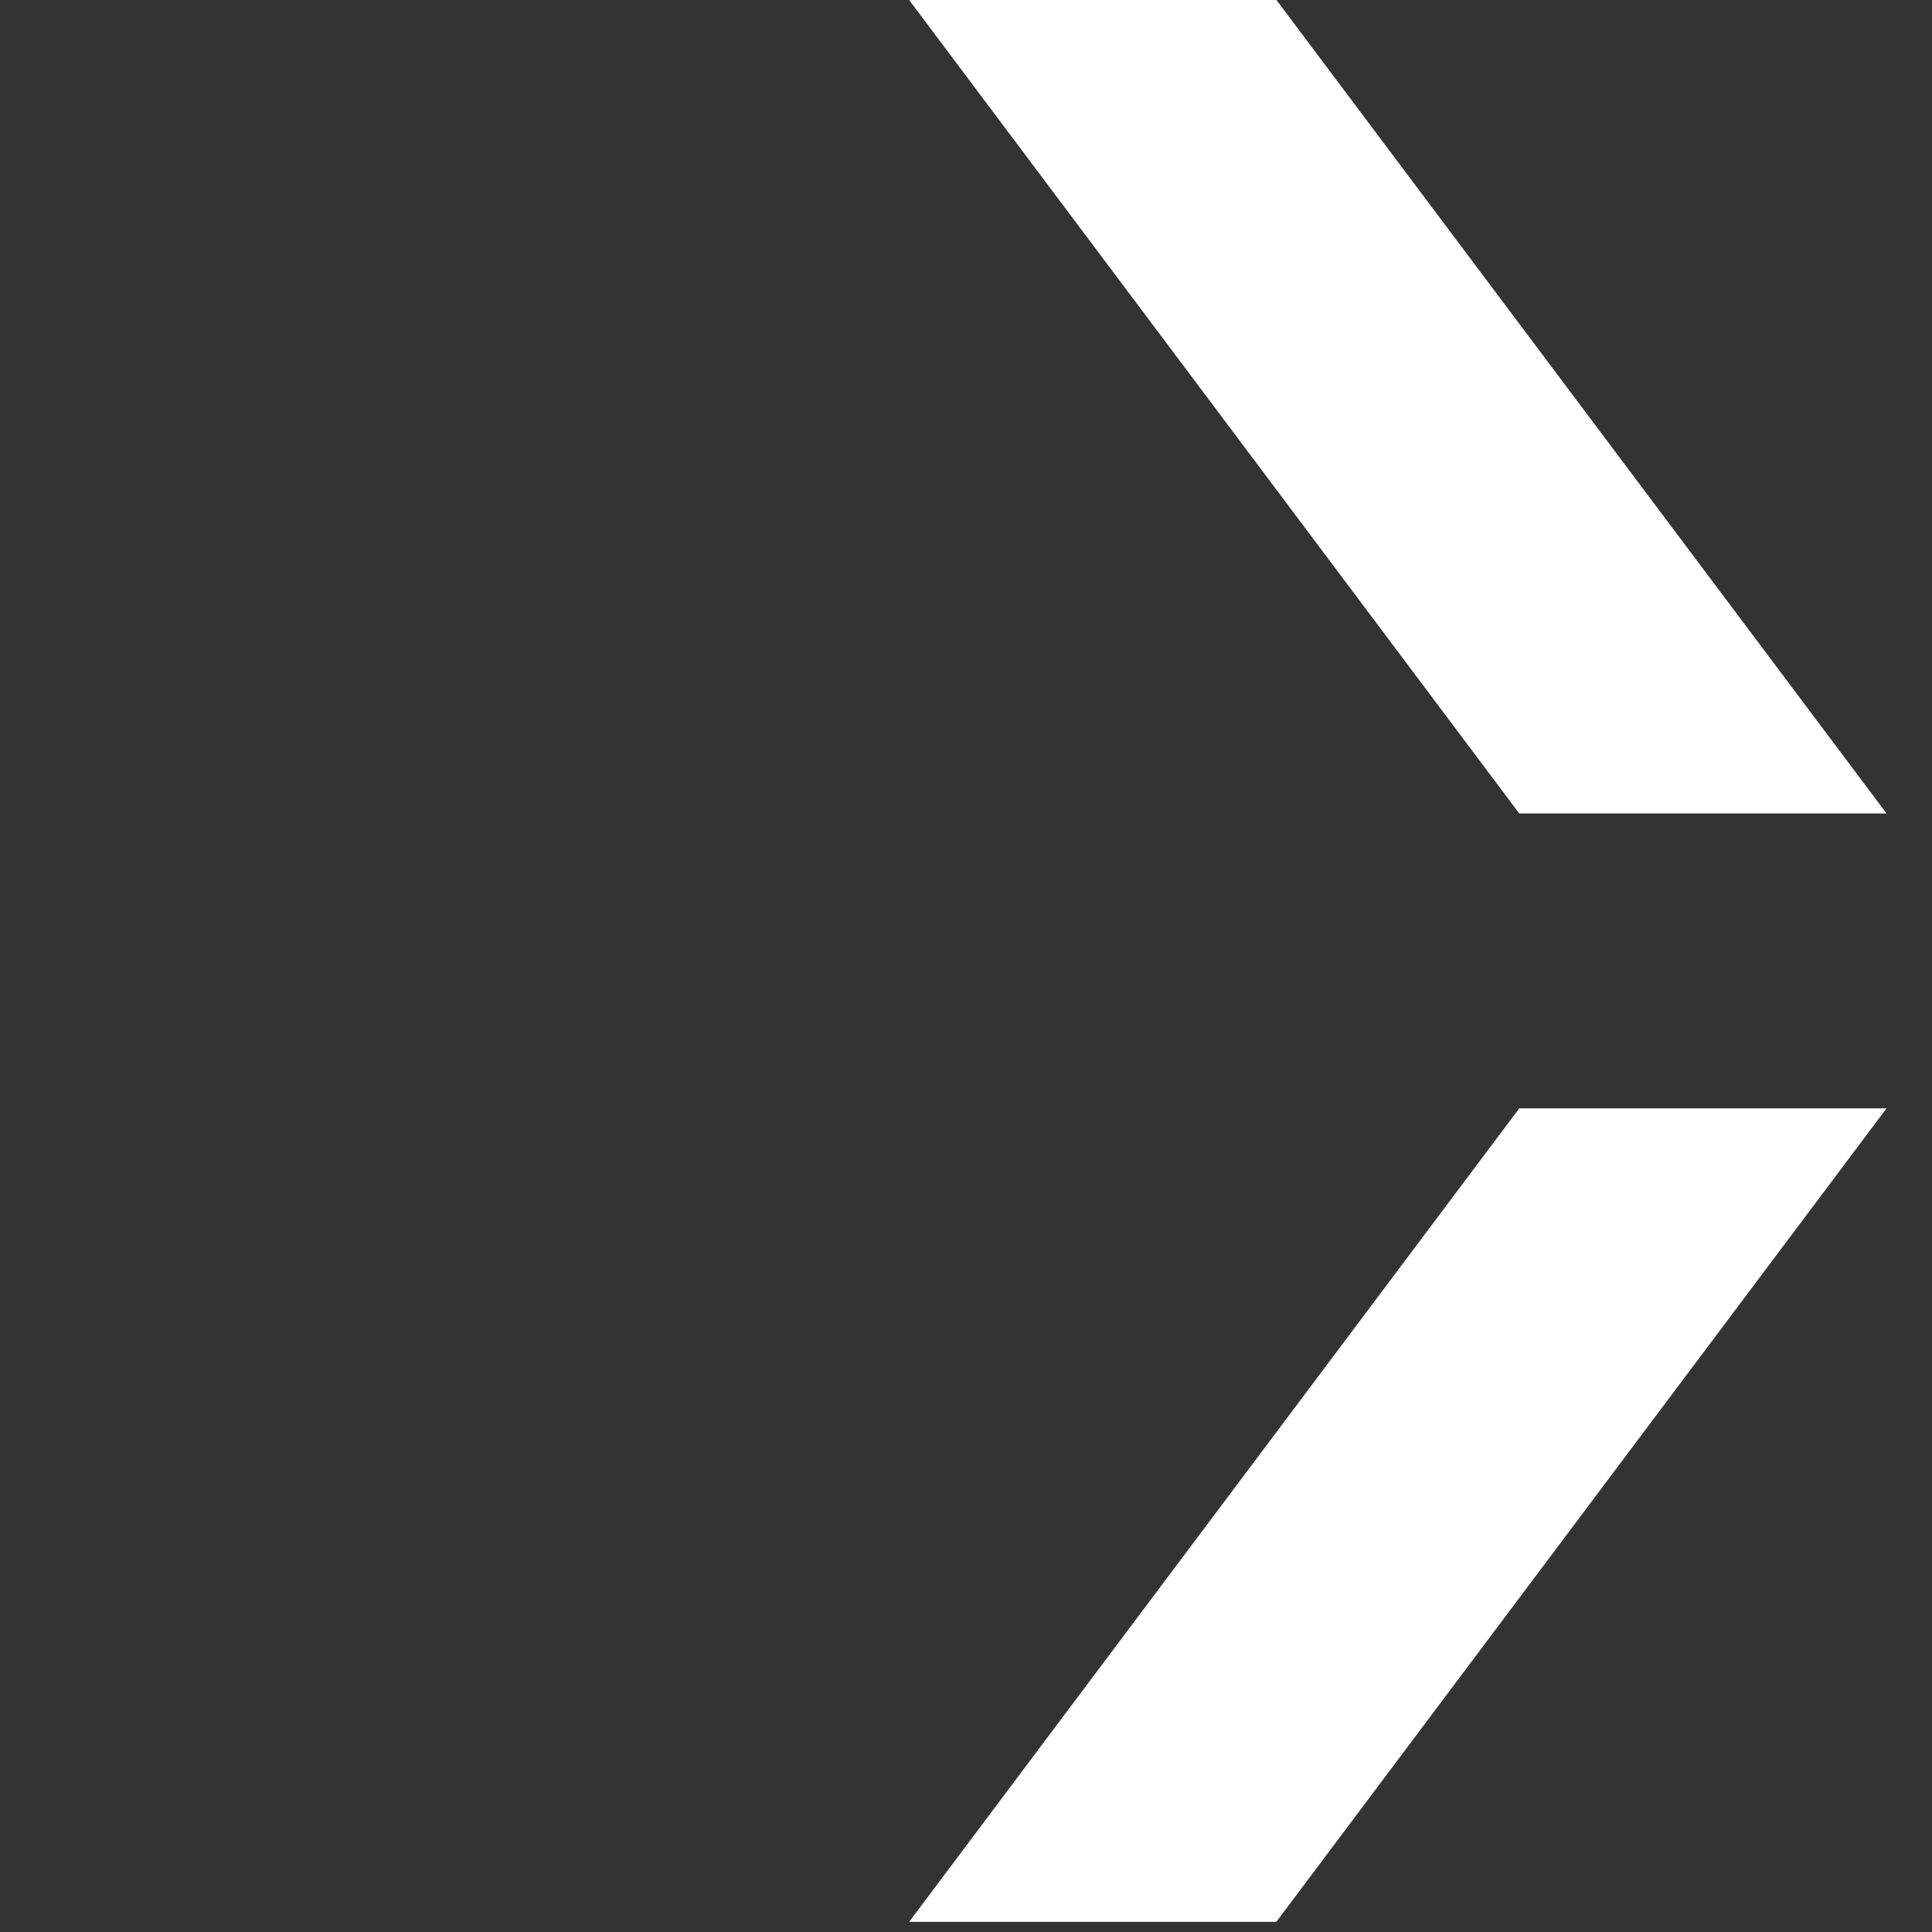
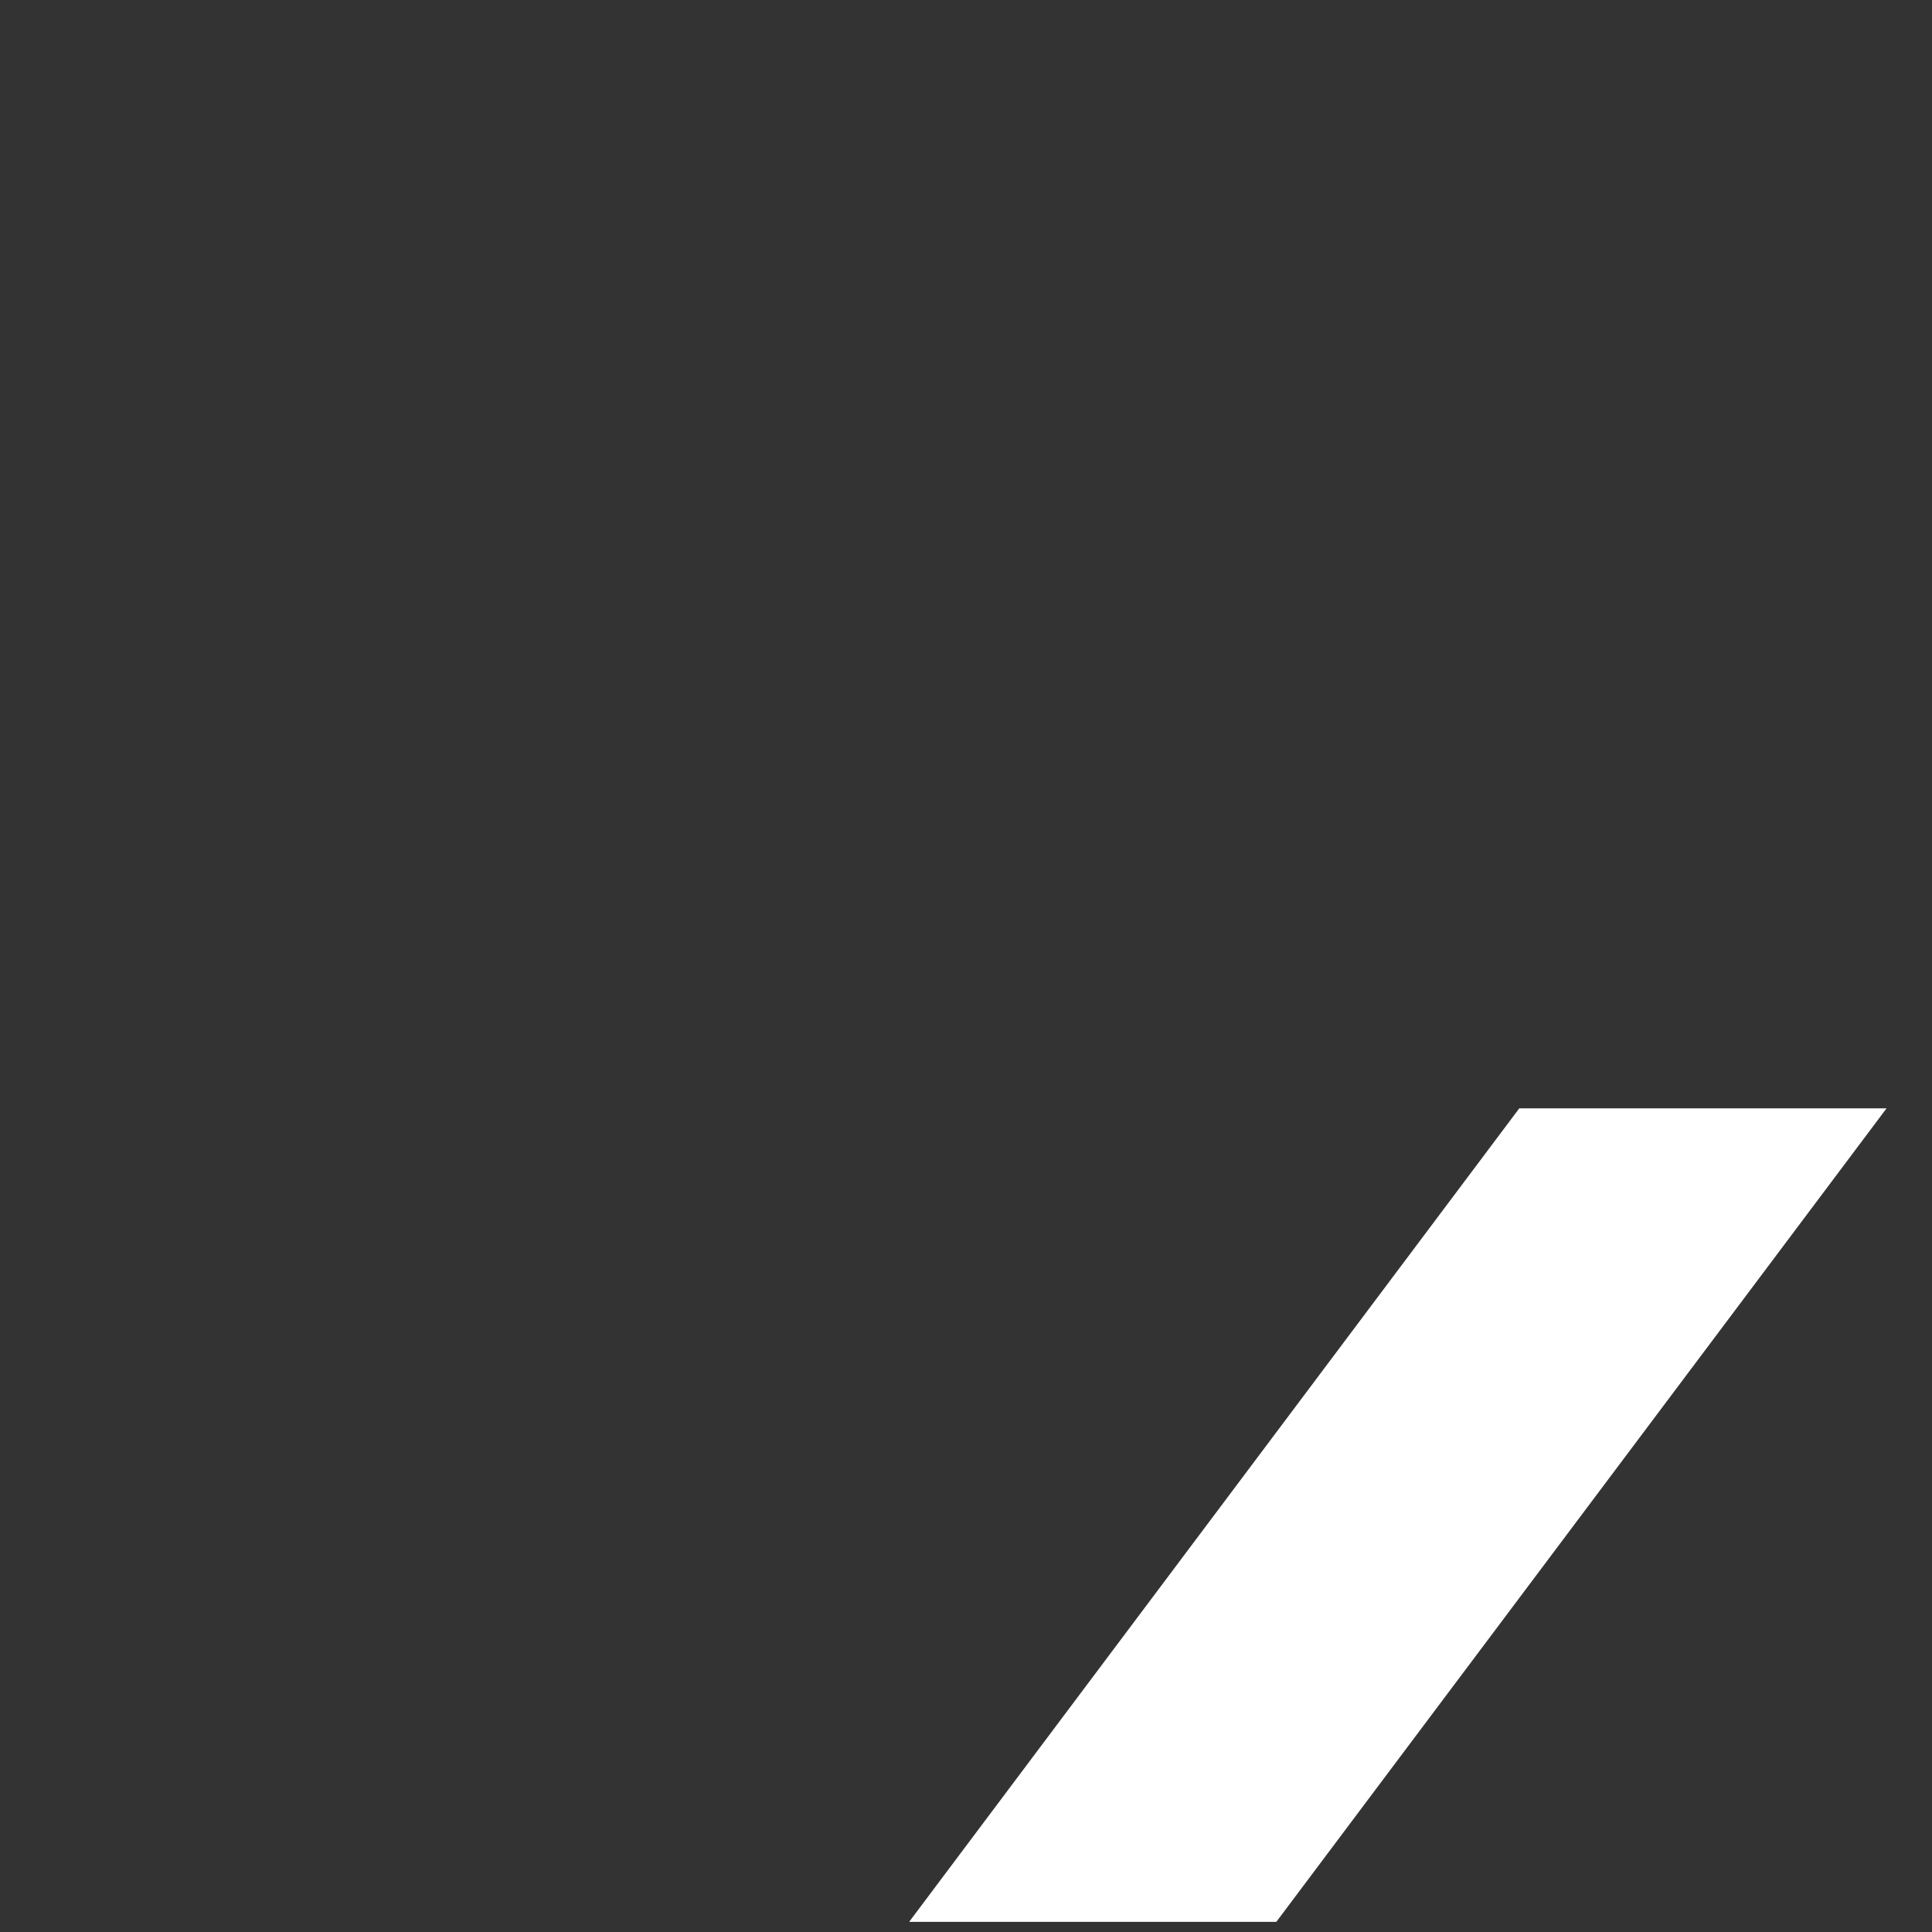
<svg xmlns="http://www.w3.org/2000/svg" width="19px" height="19px" viewBox="0 0 19 19" version="1.1">
  <rect x="0" y="0" width="19" height="19" fill="#333333" stroke="none" />
  <title>gui/gui-direction/gui-direction-arrow-default-right</title>
  <g id="umsetzung" stroke="none" stroke-width="1" fill="none" fill-rule="evenodd">
    <g id="00-sst-icons" transform="translate(-116, -488)" fill="#FFFFFF">
      <g id="Group-4" transform="translate(124, 488)">
-         <polygon id="Fill-1" points="0.941 0 6.941 8 10.553 8 4.553 0" />
        <polygon id="Fill-3" points="6.941 10.9 0.941 18.9 4.552 18.9 10.553 10.9" />
      </g>
    </g>
  </g>
</svg>